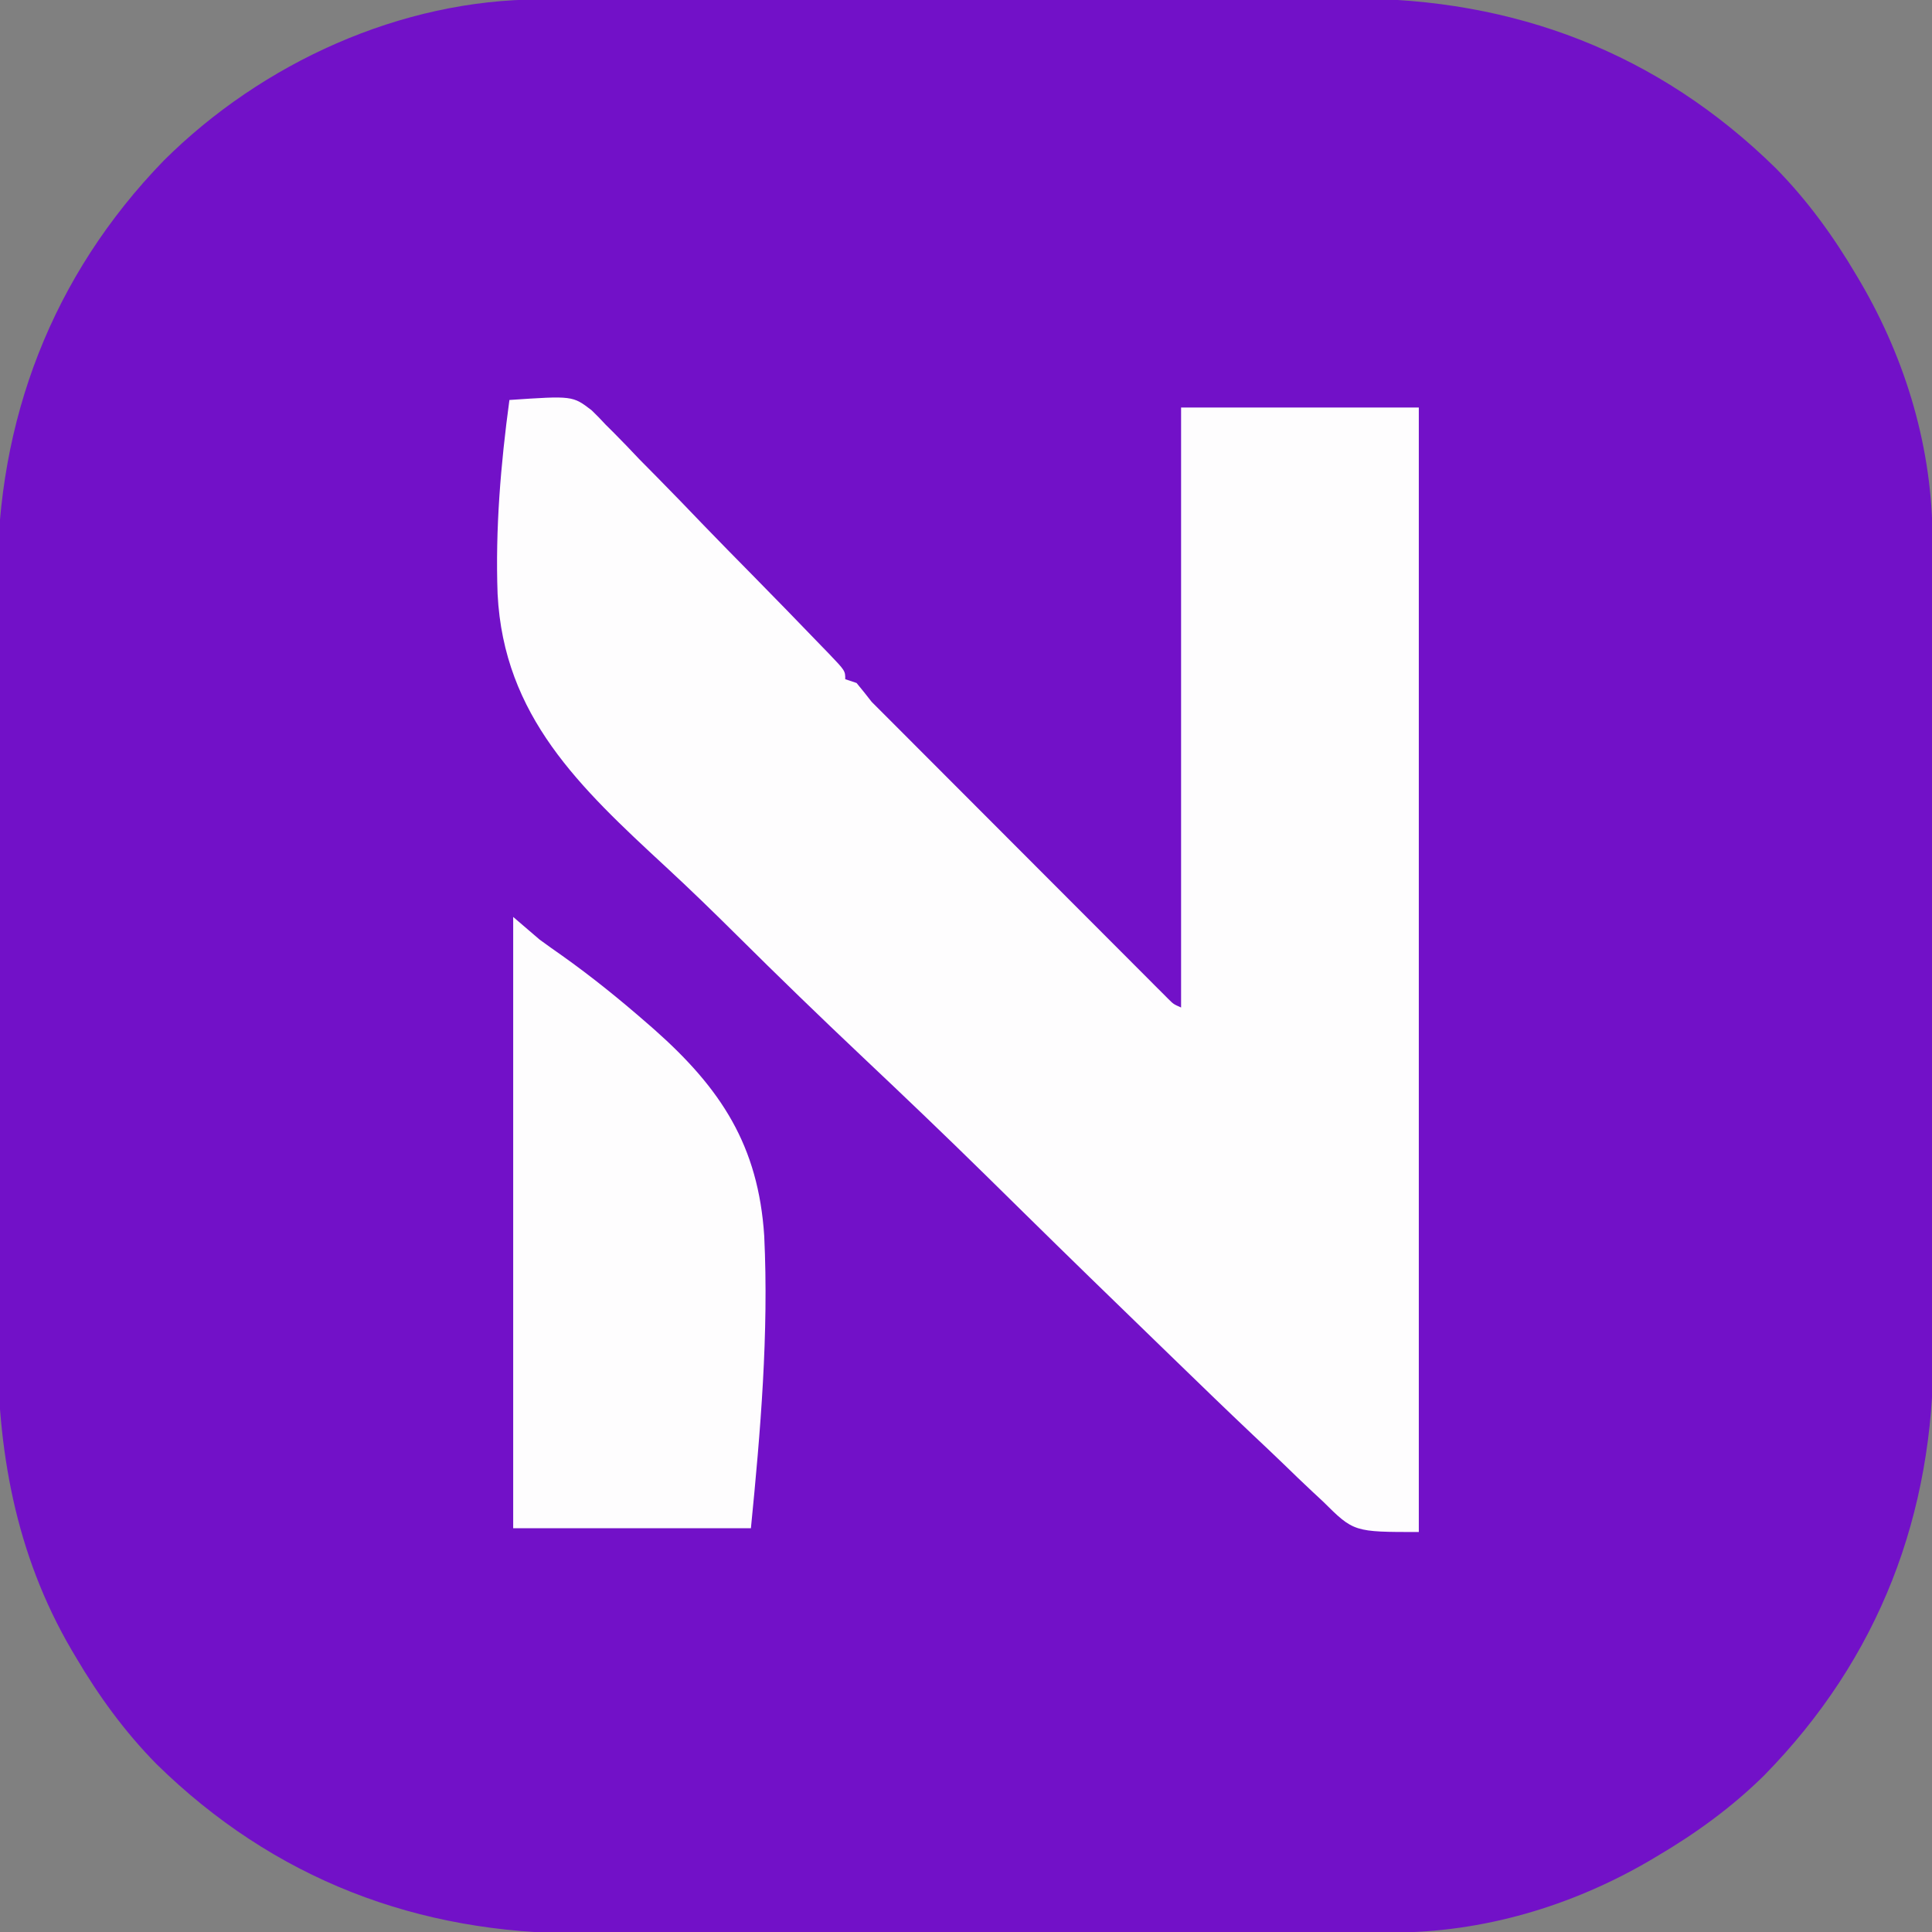
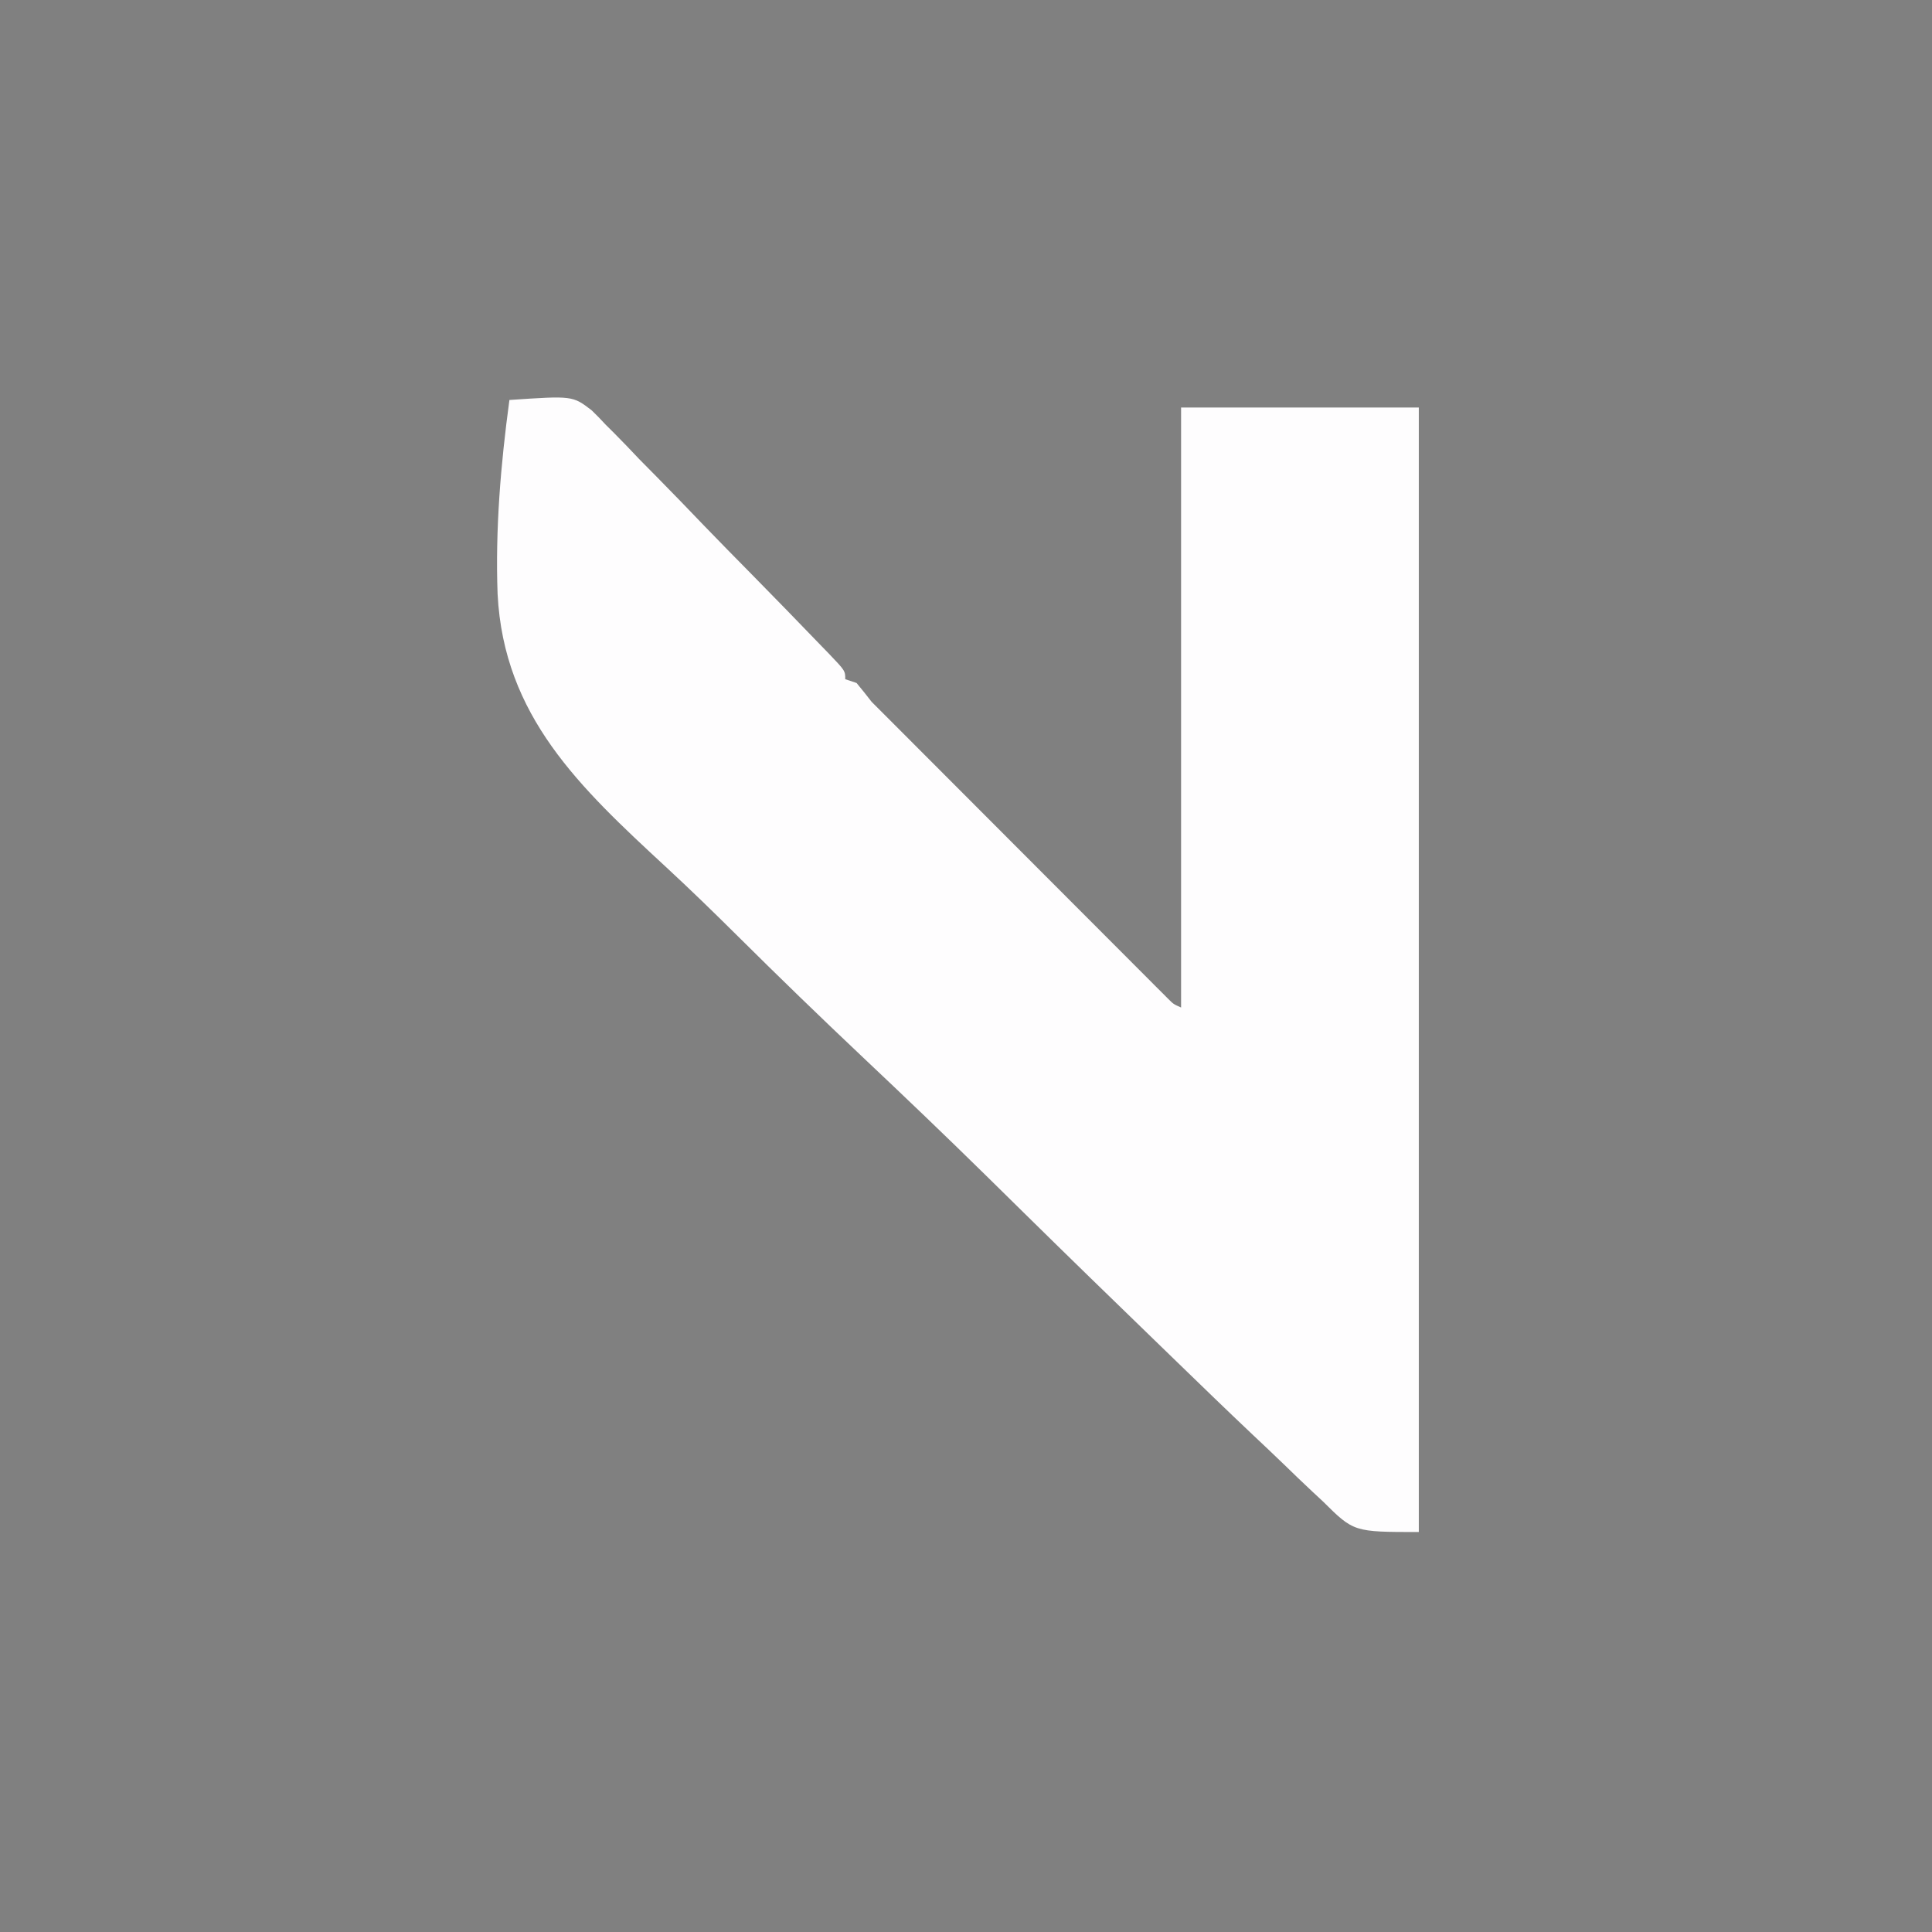
<svg xmlns="http://www.w3.org/2000/svg" width="512" height="512">
  <rect width="100%" height="100%" fill="#808080" stroke="none" />
-   <path d="M0 0 C0.999 -0.003 1.997 -0.006 3.026 -0.009 C6.359 -0.018 9.692 -0.019 13.025 -0.021 C15.42 -0.025 17.816 -0.03 20.211 -0.036 C26.712 -0.049 33.212 -0.055 39.713 -0.06 C43.78 -0.063 47.848 -0.067 51.915 -0.071 C63.199 -0.083 74.483 -0.094 85.768 -0.097 C86.489 -0.097 87.21 -0.098 87.953 -0.098 C88.676 -0.098 89.399 -0.098 90.144 -0.098 C91.608 -0.099 93.073 -0.099 94.537 -0.1 C95.264 -0.1 95.99 -0.1 96.739 -0.1 C108.489 -0.104 120.238 -0.122 131.988 -0.145 C144.082 -0.169 156.176 -0.181 168.27 -0.182 C175.048 -0.183 181.825 -0.189 188.603 -0.207 C194.987 -0.224 201.371 -0.226 207.756 -0.217 C210.086 -0.216 212.417 -0.221 214.748 -0.231 C258.08 -0.405 296.272 14.141 327.37 44.668 C335.821 53.253 342.722 62.778 348.82 73.14 C349.167 73.725 349.513 74.31 349.87 74.912 C362.01 95.685 368.983 119.226 368.96 143.32 C368.965 144.818 368.965 144.818 368.969 146.347 C368.978 149.68 368.98 153.012 368.981 156.345 C368.986 158.741 368.991 161.136 368.996 163.532 C369.009 170.032 369.016 176.533 369.02 183.033 C369.023 187.101 369.027 191.168 369.032 195.235 C369.044 206.52 369.054 217.804 369.058 229.088 C369.058 229.809 369.058 230.531 369.058 231.274 C369.058 231.997 369.059 232.719 369.059 233.464 C369.059 234.929 369.06 236.393 369.06 237.858 C369.06 238.584 369.061 239.311 369.061 240.059 C369.065 251.809 369.082 263.559 369.106 275.309 C369.129 287.403 369.142 299.496 369.143 311.59 C369.144 318.368 369.149 325.146 369.168 331.924 C369.184 338.308 369.186 344.692 369.178 351.076 C369.177 353.407 369.181 355.737 369.191 358.068 C369.365 401.4 354.819 439.592 324.293 470.691 C315.708 479.142 306.182 486.043 295.82 492.14 C295.235 492.487 294.65 492.834 294.048 493.191 C273.275 505.331 249.734 512.304 225.64 512.281 C224.641 512.284 223.643 512.287 222.614 512.29 C219.281 512.299 215.948 512.3 212.615 512.302 C210.22 512.306 207.824 512.311 205.429 512.317 C198.928 512.33 192.428 512.336 185.927 512.341 C181.86 512.343 177.792 512.348 173.725 512.352 C162.441 512.364 151.157 512.375 139.872 512.378 C138.79 512.378 138.79 512.378 137.687 512.379 C136.964 512.379 136.241 512.379 135.496 512.379 C134.032 512.38 132.567 512.38 131.103 512.381 C130.376 512.381 129.65 512.381 128.901 512.381 C117.151 512.385 105.401 512.403 93.652 512.426 C81.558 512.45 69.464 512.462 57.37 512.463 C50.592 512.464 43.815 512.47 37.037 512.488 C30.653 512.505 24.269 512.507 17.884 512.498 C15.554 512.497 13.223 512.502 10.892 512.512 C-32.44 512.686 -70.632 498.14 -101.73 467.613 C-110.181 459.028 -117.082 449.503 -123.18 439.14 C-123.527 438.556 -123.873 437.971 -124.23 437.368 C-139.154 411.833 -143.969 384.223 -143.827 354.933 C-143.834 352.527 -143.843 350.121 -143.854 347.714 C-143.876 341.259 -143.868 334.805 -143.852 328.35 C-143.843 324.301 -143.844 320.251 -143.849 316.201 C-143.85 315.523 -143.851 314.845 -143.851 314.147 C-143.853 312.769 -143.855 311.392 -143.856 310.014 C-143.87 297.171 -143.854 284.329 -143.827 271.486 C-143.805 260.527 -143.809 249.569 -143.832 238.61 C-143.859 225.805 -143.869 213.001 -143.854 200.196 C-143.852 198.824 -143.851 197.452 -143.849 196.08 C-143.848 195.405 -143.848 194.731 -143.847 194.036 C-143.842 189.34 -143.85 184.644 -143.861 179.948 C-143.876 173.598 -143.866 167.248 -143.837 160.898 C-143.831 158.59 -143.832 156.282 -143.843 153.973 C-144.03 111.508 -129.375 73.193 -99.751 42.668 C-73.707 16.774 -36.887 -0.035 0 0 Z " fill="#7211C8" transform="translate(143.18,-0.14)" />
  <path d="M0 0 C16.742 -1.132 16.742 -1.132 21.778 2.72 C23.074 3.963 24.328 5.252 25.539 6.578 C26.244 7.277 26.949 7.976 27.675 8.696 C29.963 10.986 32.185 13.329 34.41 15.68 C35.997 17.293 37.587 18.902 39.18 20.508 C43.34 24.722 47.447 28.985 51.544 33.26 C55.74 37.617 59.992 41.92 64.236 46.23 C70.404 52.516 76.559 58.813 82.66 65.164 C83.63 66.163 83.63 66.163 84.62 67.182 C89 71.768 89 71.768 89 74 C90.485 74.495 90.485 74.495 92 75 C93.366 76.64 94.695 78.311 96 80 C97.652 81.681 99.322 83.345 101 85 C102.146 86.146 103.291 87.294 104.435 88.442 C105.07 89.078 105.705 89.715 106.359 90.371 C107.04 91.052 107.72 91.734 108.421 92.437 C115.826 99.858 123.234 107.277 130.643 114.695 C135.124 119.181 139.603 123.667 144.08 128.156 C148.415 132.501 152.752 136.845 157.091 141.186 C158.746 142.842 160.399 144.499 162.052 146.157 C164.355 148.468 166.661 150.775 168.968 153.081 C169.654 153.771 170.34 154.461 171.047 155.172 C171.674 155.797 172.3 156.422 172.946 157.066 C173.491 157.612 174.035 158.157 174.597 158.72 C175.992 160.11 175.992 160.11 178 161 C178 108.53 178 56.06 178 2 C198.79 2 219.58 2 241 2 C241 100.34 241 198.68 241 300 C223.764 300 223.764 300 215.616 291.918 C214.681 291.047 213.745 290.177 212.781 289.28 C210.205 286.879 207.675 284.434 205.152 281.978 C202.415 279.328 199.637 276.722 196.865 274.109 C190.182 267.788 183.571 261.393 176.972 254.984 C175.1 253.166 173.226 251.351 171.351 249.536 C159.65 238.209 147.974 226.858 136.368 215.434 C133.682 212.791 130.997 210.149 128.311 207.507 C127.643 206.851 126.976 206.194 126.288 205.518 C115.544 194.958 104.657 184.56 93.7 174.221 C82.389 163.544 71.228 152.725 60.191 141.764 C54.013 135.635 47.791 129.58 41.396 123.678 C18.684 102.663 -1.489 83.827 -3.132 51.413 C-3.757 34.227 -2.307 17.02 0 0 Z " fill="#FEFDFE" transform="translate(135,106)" />
-   <path d="M0 0 C2.31 1.98 4.62 3.96 7 6 C8.96 7.436 10.939 8.849 12.935 10.235 C20.771 15.8 28.196 21.807 35.438 28.125 C36.093 28.696 36.748 29.267 37.424 29.856 C55.08 45.5 64.967 60.602 66.528 84.53 C67.758 110.406 65.545 136.271 63 162 C42.21 162 21.42 162 0 162 C0 108.54 0 55.08 0 0 Z " fill="#FEFDFE" transform="translate(136,243)" />
</svg>